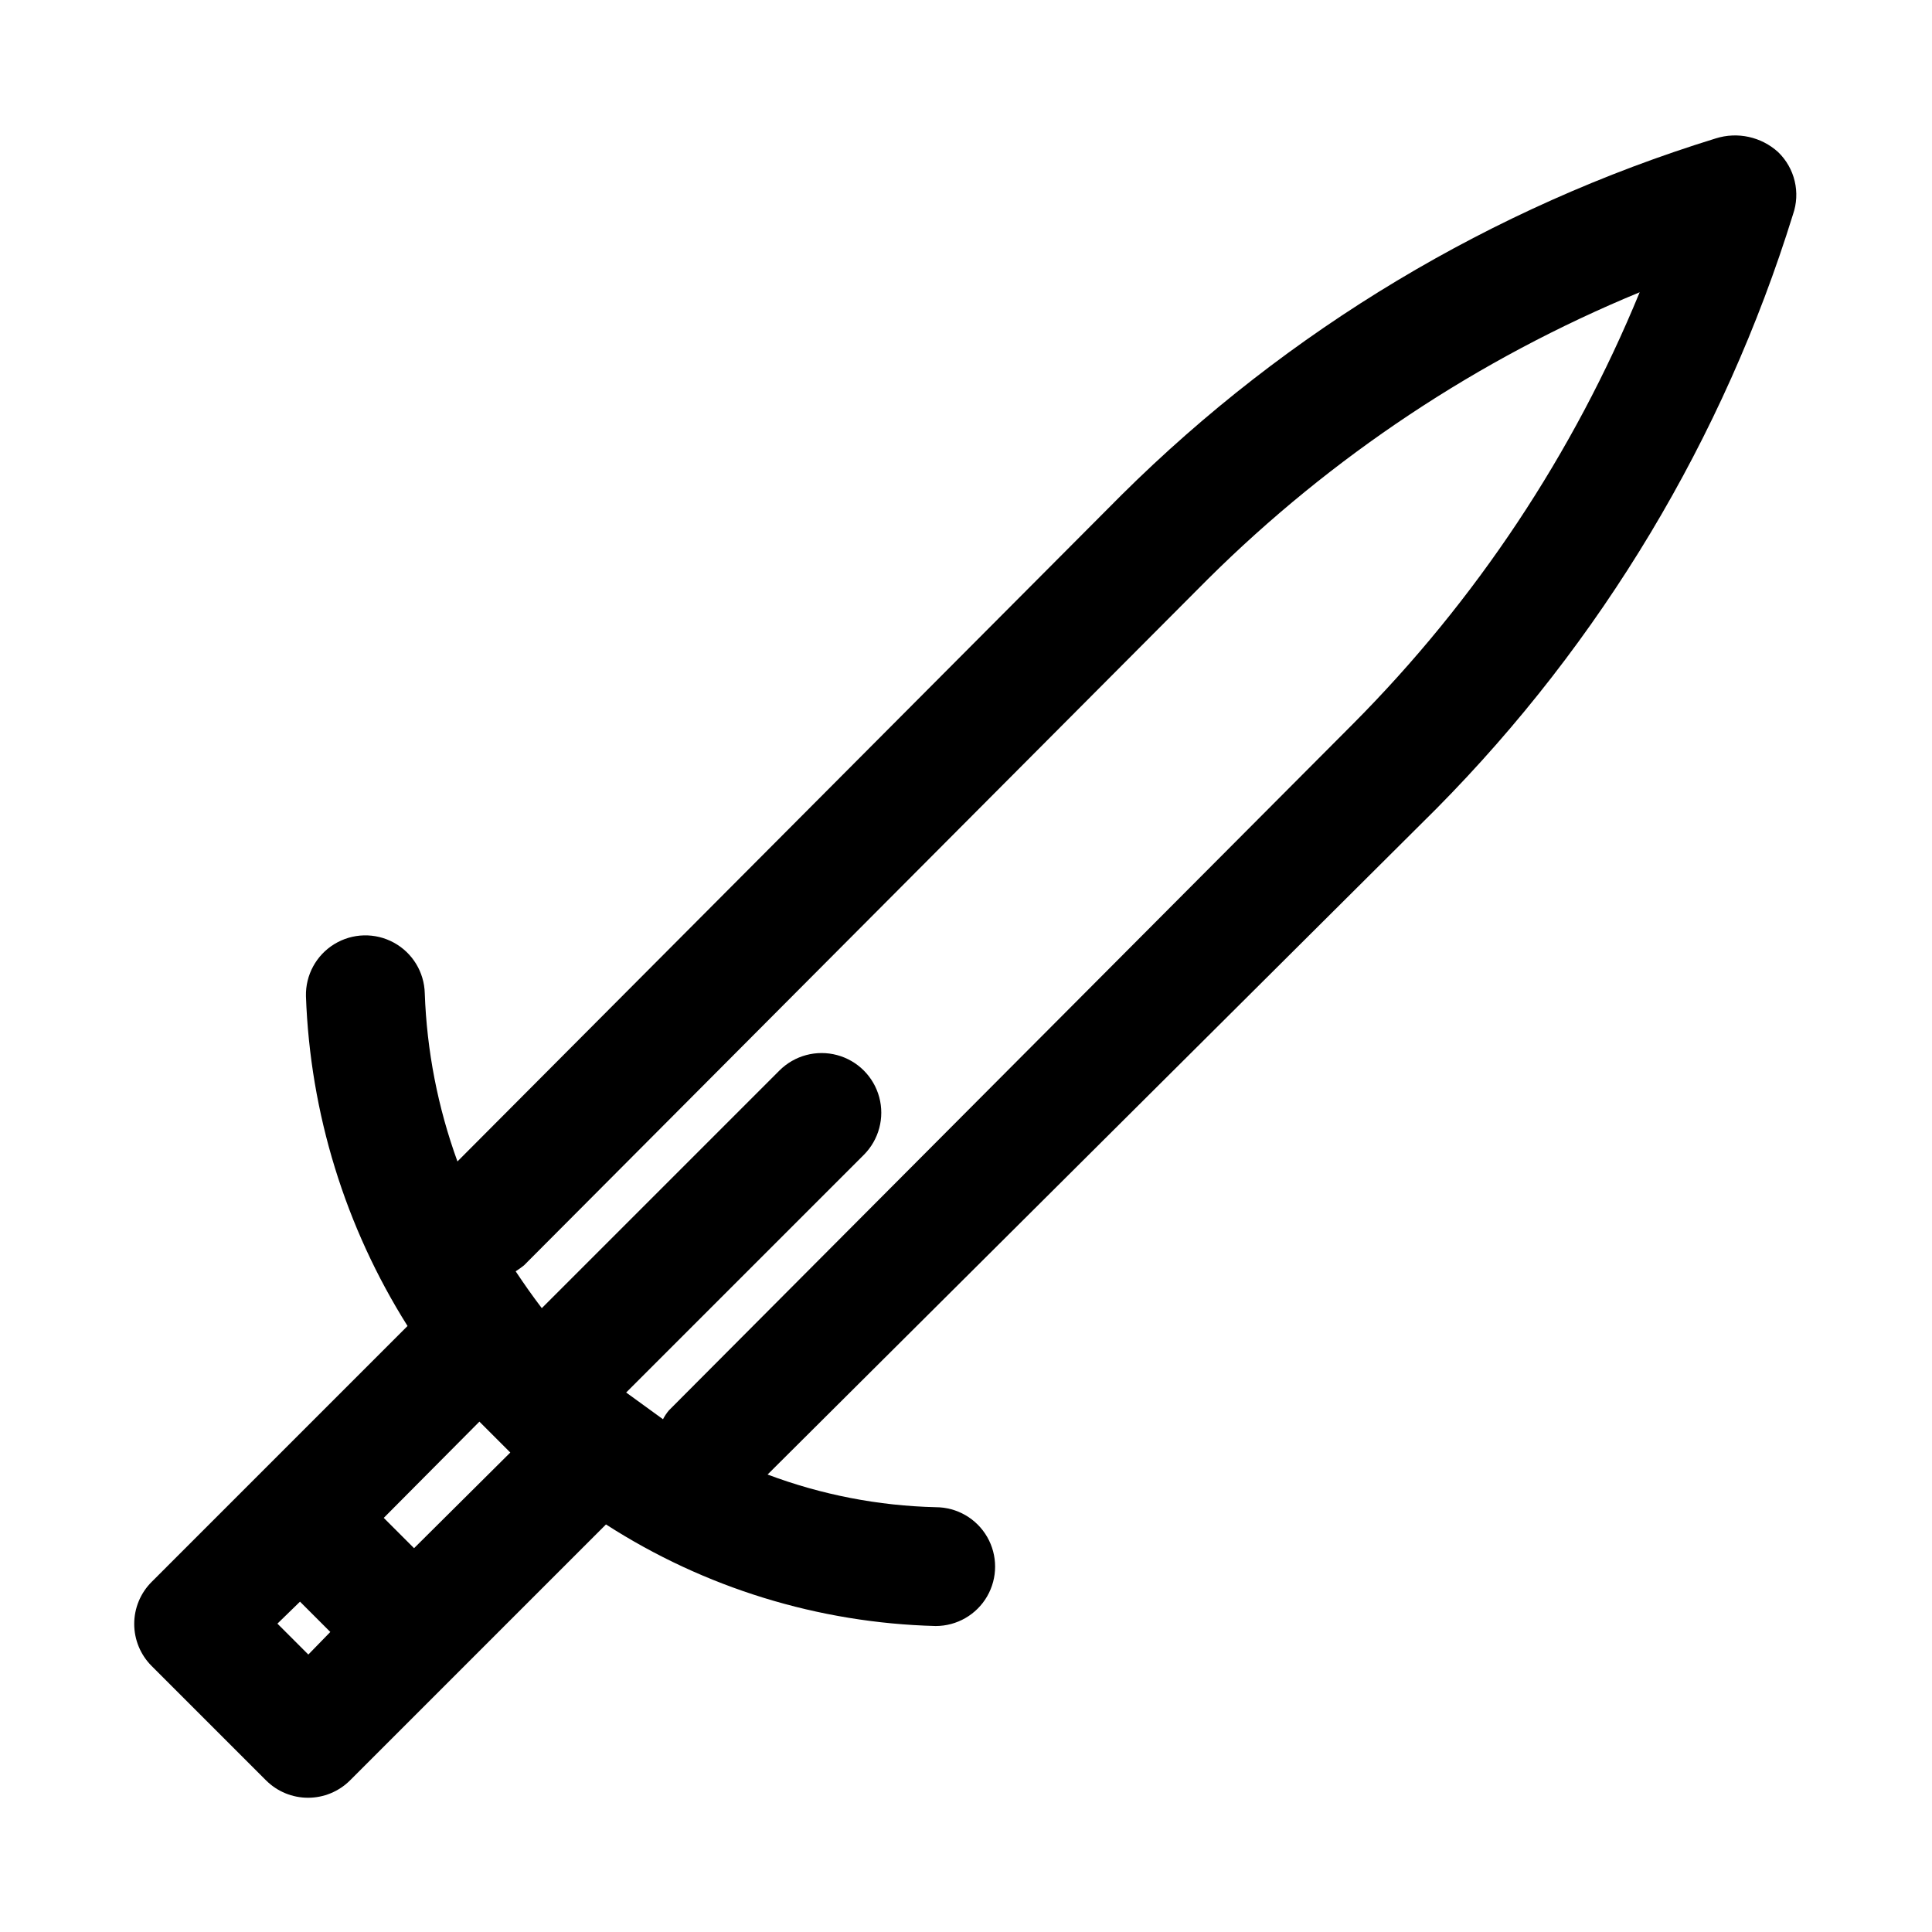
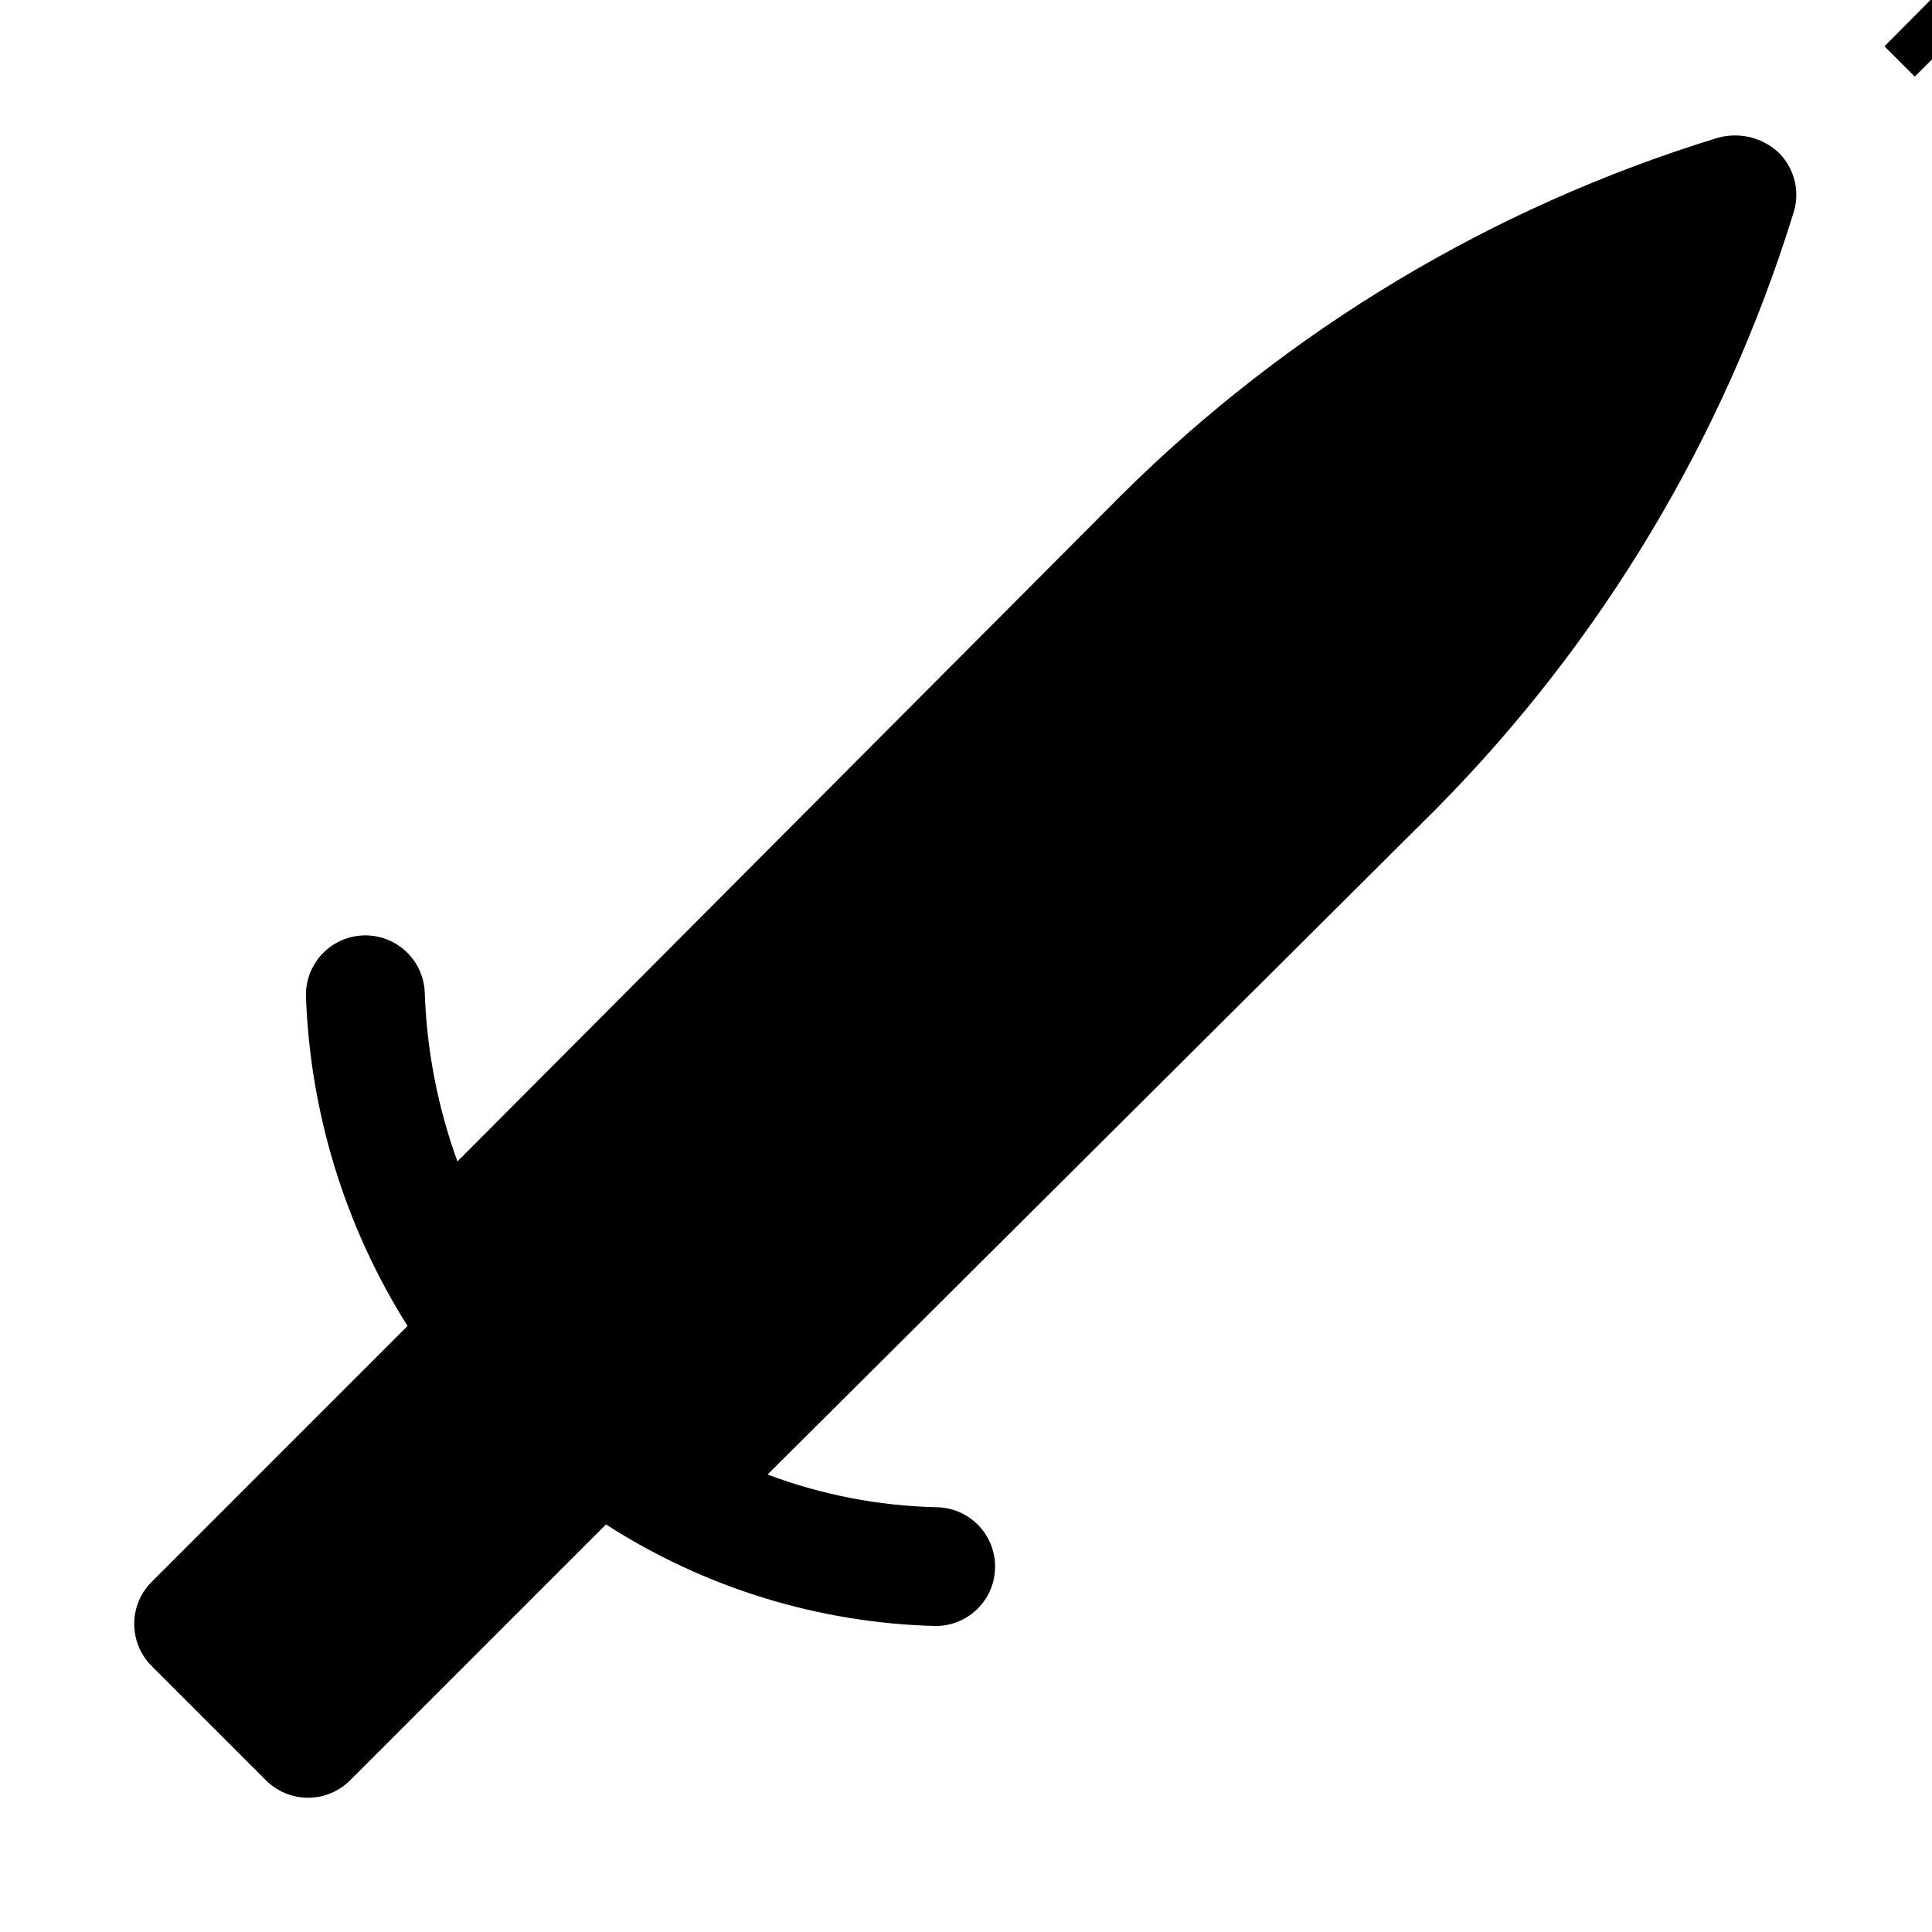
<svg xmlns="http://www.w3.org/2000/svg" fill="#000000" width="800px" height="800px" version="1.1" viewBox="144 144 512 512">
-   <path d="m615.22 184.3c-4.477-4.059-10.77-5.438-16.531-3.621-59.34 18.305-113.36 50.719-157.44 94.465l-176.02 176.65c-5.203-14.309-8.125-29.344-8.66-44.555-0.141-5.625-3.269-10.75-8.215-13.438-4.941-2.691-10.941-2.543-15.742 0.391-4.801 2.934-7.672 8.207-7.531 13.832 1.105 30.992 10.395 61.141 26.922 87.379l-67.855 67.859c-2.934 2.949-4.578 6.938-4.578 11.098 0 4.16 1.645 8.148 4.578 11.102l30.387 30.387v-0.004c2.949 2.934 6.938 4.578 11.098 4.578 4.16 0 8.148-1.645 11.102-4.578l67.855-67.855c26.109 16.812 56.336 26.125 87.379 26.922 5.625 0 10.824-3 13.637-7.871 2.812-4.871 2.812-10.871 0-15.746-2.812-4.871-8.012-7.871-13.637-7.871-15.23-0.367-30.293-3.293-44.555-8.66l177.28-176.49c43.672-44.137 76.074-98.137 94.465-157.44 0.992-2.844 1.152-5.91 0.453-8.844-0.699-2.93-2.223-5.598-4.391-7.688zm-397.7 389.98 5.984-5.824 8.031 8.031-5.824 5.984zm61.715-45.344-25.504 25.348-8.031-8.031 25.348-25.504zm223.25-193.02-181.21 181.84c-0.613 0.723-1.141 1.516-1.574 2.359l-9.762-7.086 62.977-62.977v0.004c3.996-3.996 5.555-9.816 4.094-15.273-1.465-5.453-5.723-9.715-11.18-11.176-5.457-1.461-11.277 0.098-15.27 4.09l-62.977 62.977c-2.519-3.305-4.723-6.453-6.926-9.762 0.758-0.484 1.496-1.012 2.203-1.574l181.21-181.84c32.82-32.578 71.703-58.414 114.46-76.043-17.57 42.785-43.414 81.68-76.043 114.46z" />
+   <path d="m615.22 184.3c-4.477-4.059-10.77-5.438-16.531-3.621-59.34 18.305-113.36 50.719-157.44 94.465l-176.02 176.65c-5.203-14.309-8.125-29.344-8.66-44.555-0.141-5.625-3.269-10.75-8.215-13.438-4.941-2.691-10.941-2.543-15.742 0.391-4.801 2.934-7.672 8.207-7.531 13.832 1.105 30.992 10.395 61.141 26.922 87.379l-67.855 67.859c-2.934 2.949-4.578 6.938-4.578 11.098 0 4.16 1.645 8.148 4.578 11.102l30.387 30.387v-0.004c2.949 2.934 6.938 4.578 11.098 4.578 4.16 0 8.148-1.645 11.102-4.578l67.855-67.855c26.109 16.812 56.336 26.125 87.379 26.922 5.625 0 10.824-3 13.637-7.871 2.812-4.871 2.812-10.871 0-15.746-2.812-4.871-8.012-7.871-13.637-7.871-15.23-0.367-30.293-3.293-44.555-8.66l177.28-176.49c43.672-44.137 76.074-98.137 94.465-157.44 0.992-2.844 1.152-5.91 0.453-8.844-0.699-2.93-2.223-5.598-4.391-7.688zzm61.715-45.344-25.504 25.348-8.031-8.031 25.348-25.504zm223.25-193.02-181.21 181.84c-0.613 0.723-1.141 1.516-1.574 2.359l-9.762-7.086 62.977-62.977v0.004c3.996-3.996 5.555-9.816 4.094-15.273-1.465-5.453-5.723-9.715-11.18-11.176-5.457-1.461-11.277 0.098-15.27 4.09l-62.977 62.977c-2.519-3.305-4.723-6.453-6.926-9.762 0.758-0.484 1.496-1.012 2.203-1.574l181.21-181.84c32.82-32.578 71.703-58.414 114.46-76.043-17.57 42.785-43.414 81.68-76.043 114.46z" />
</svg>